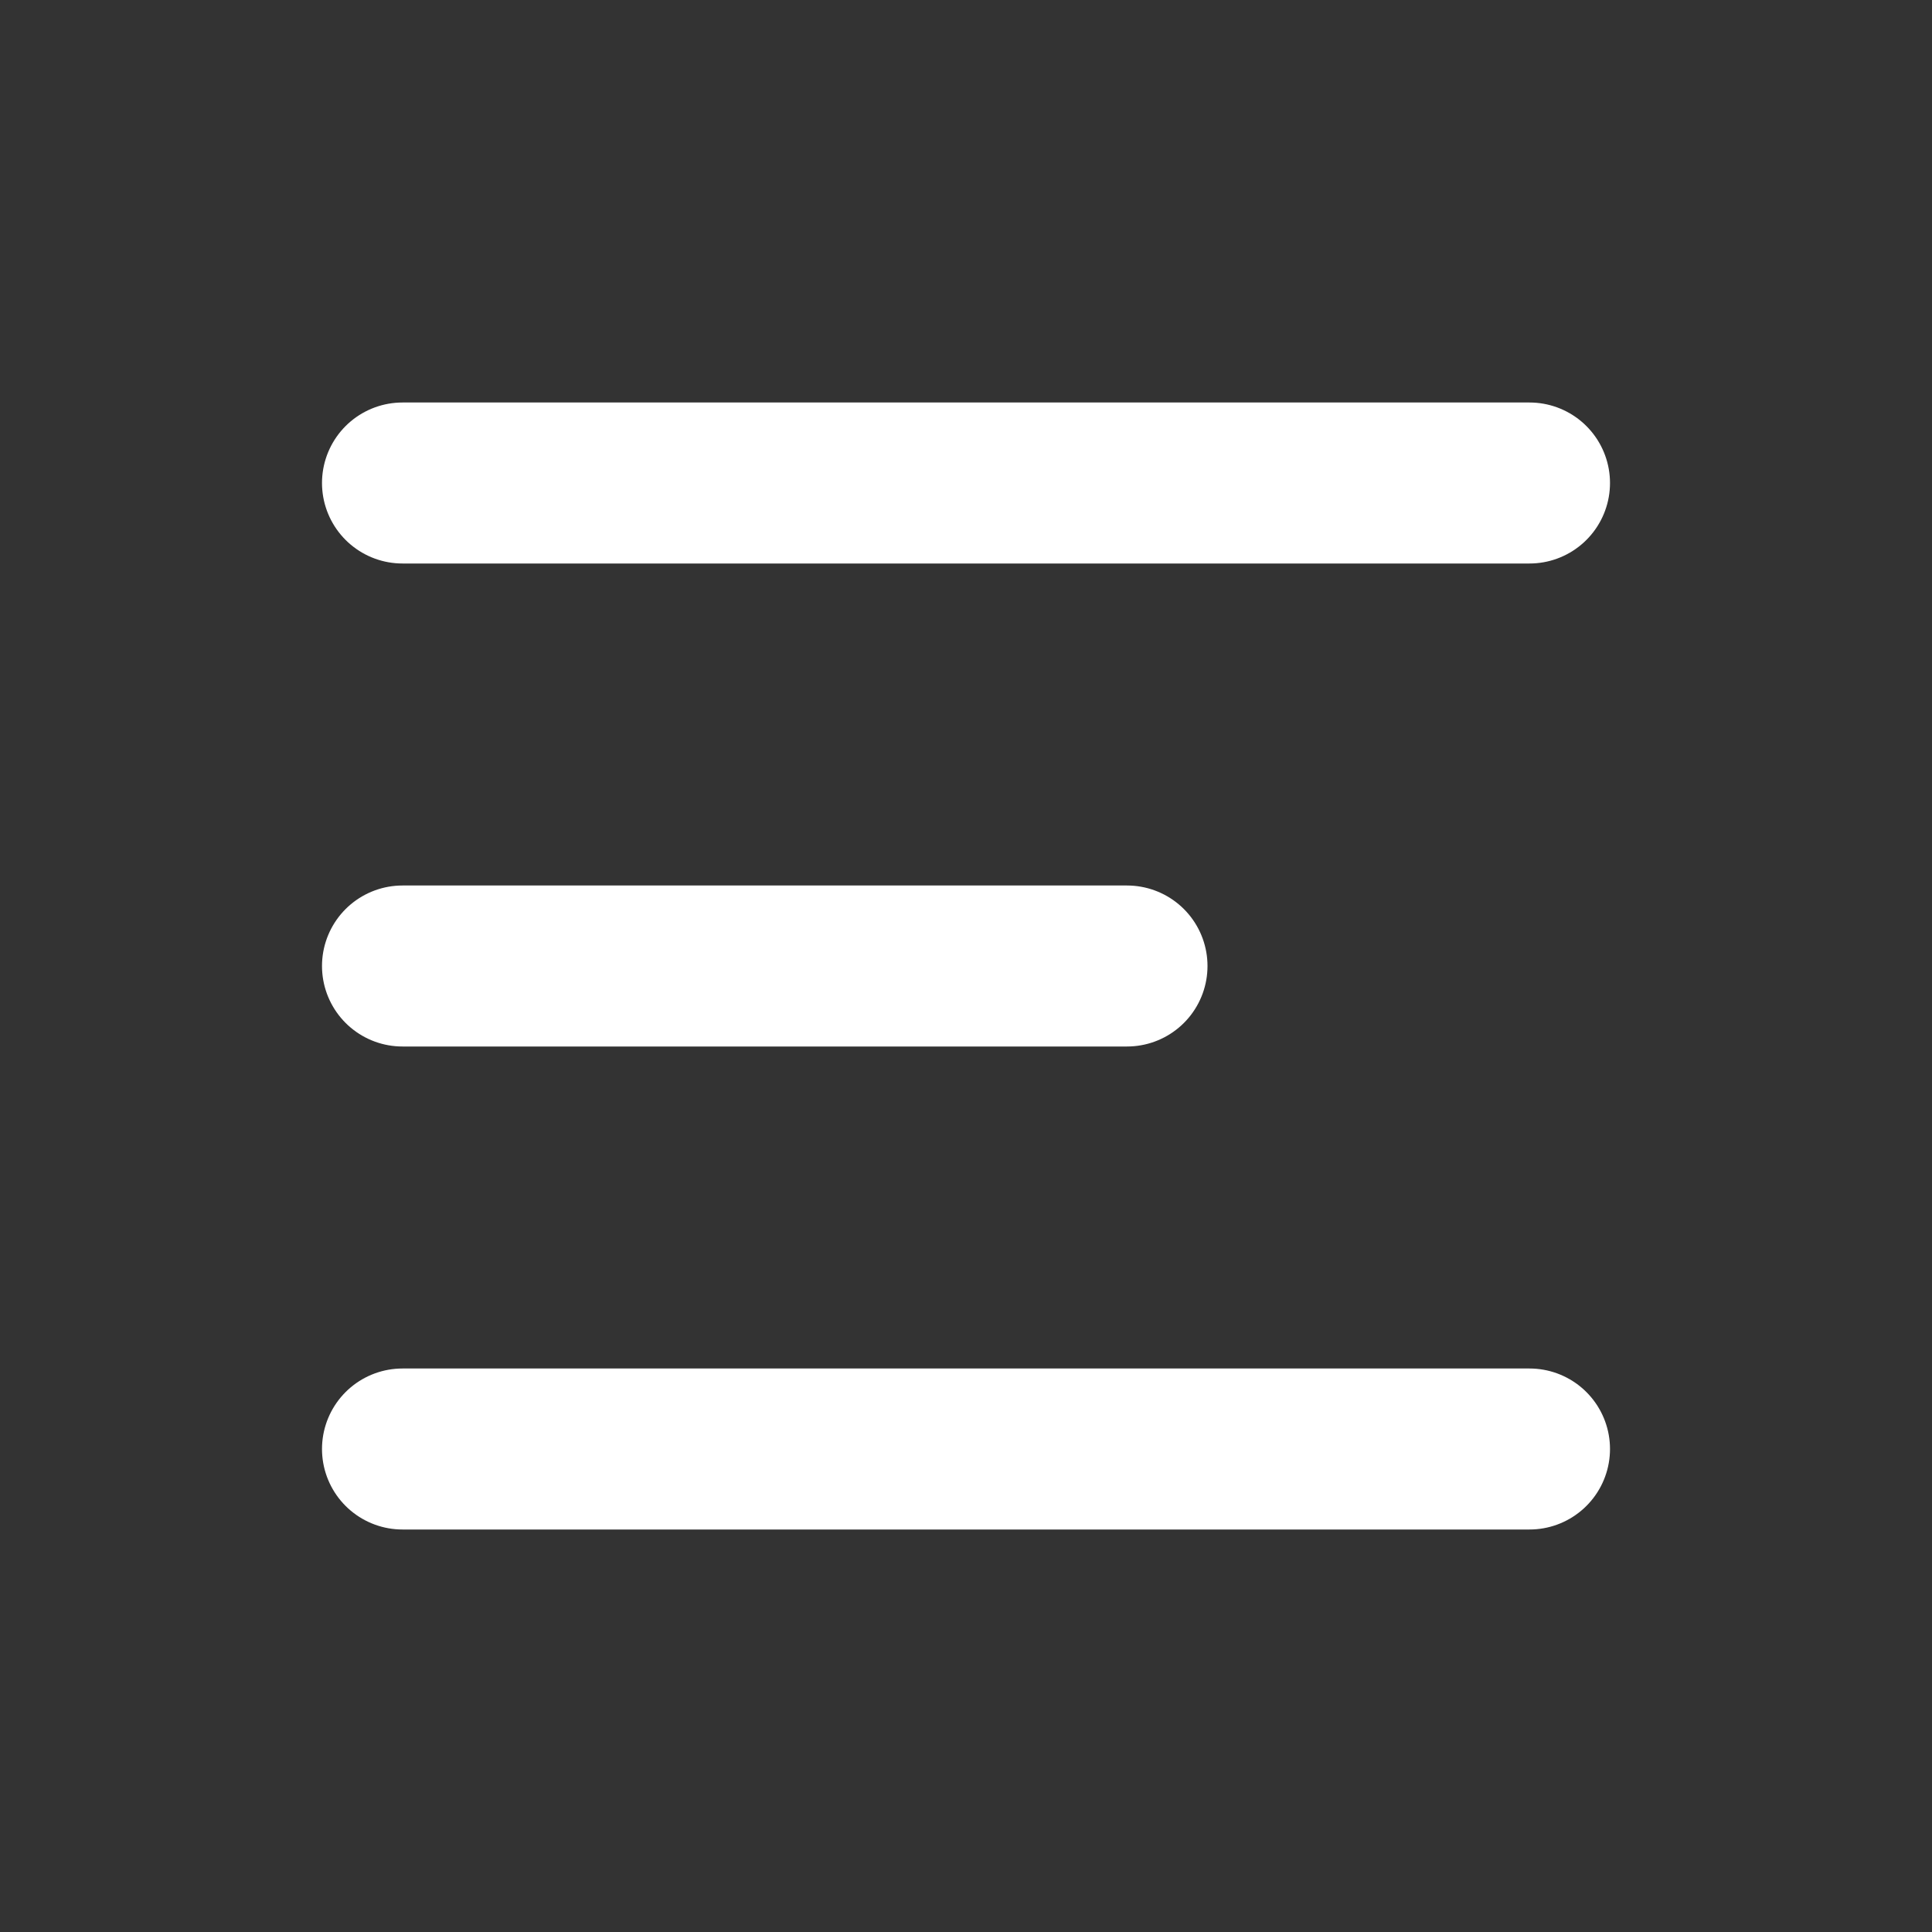
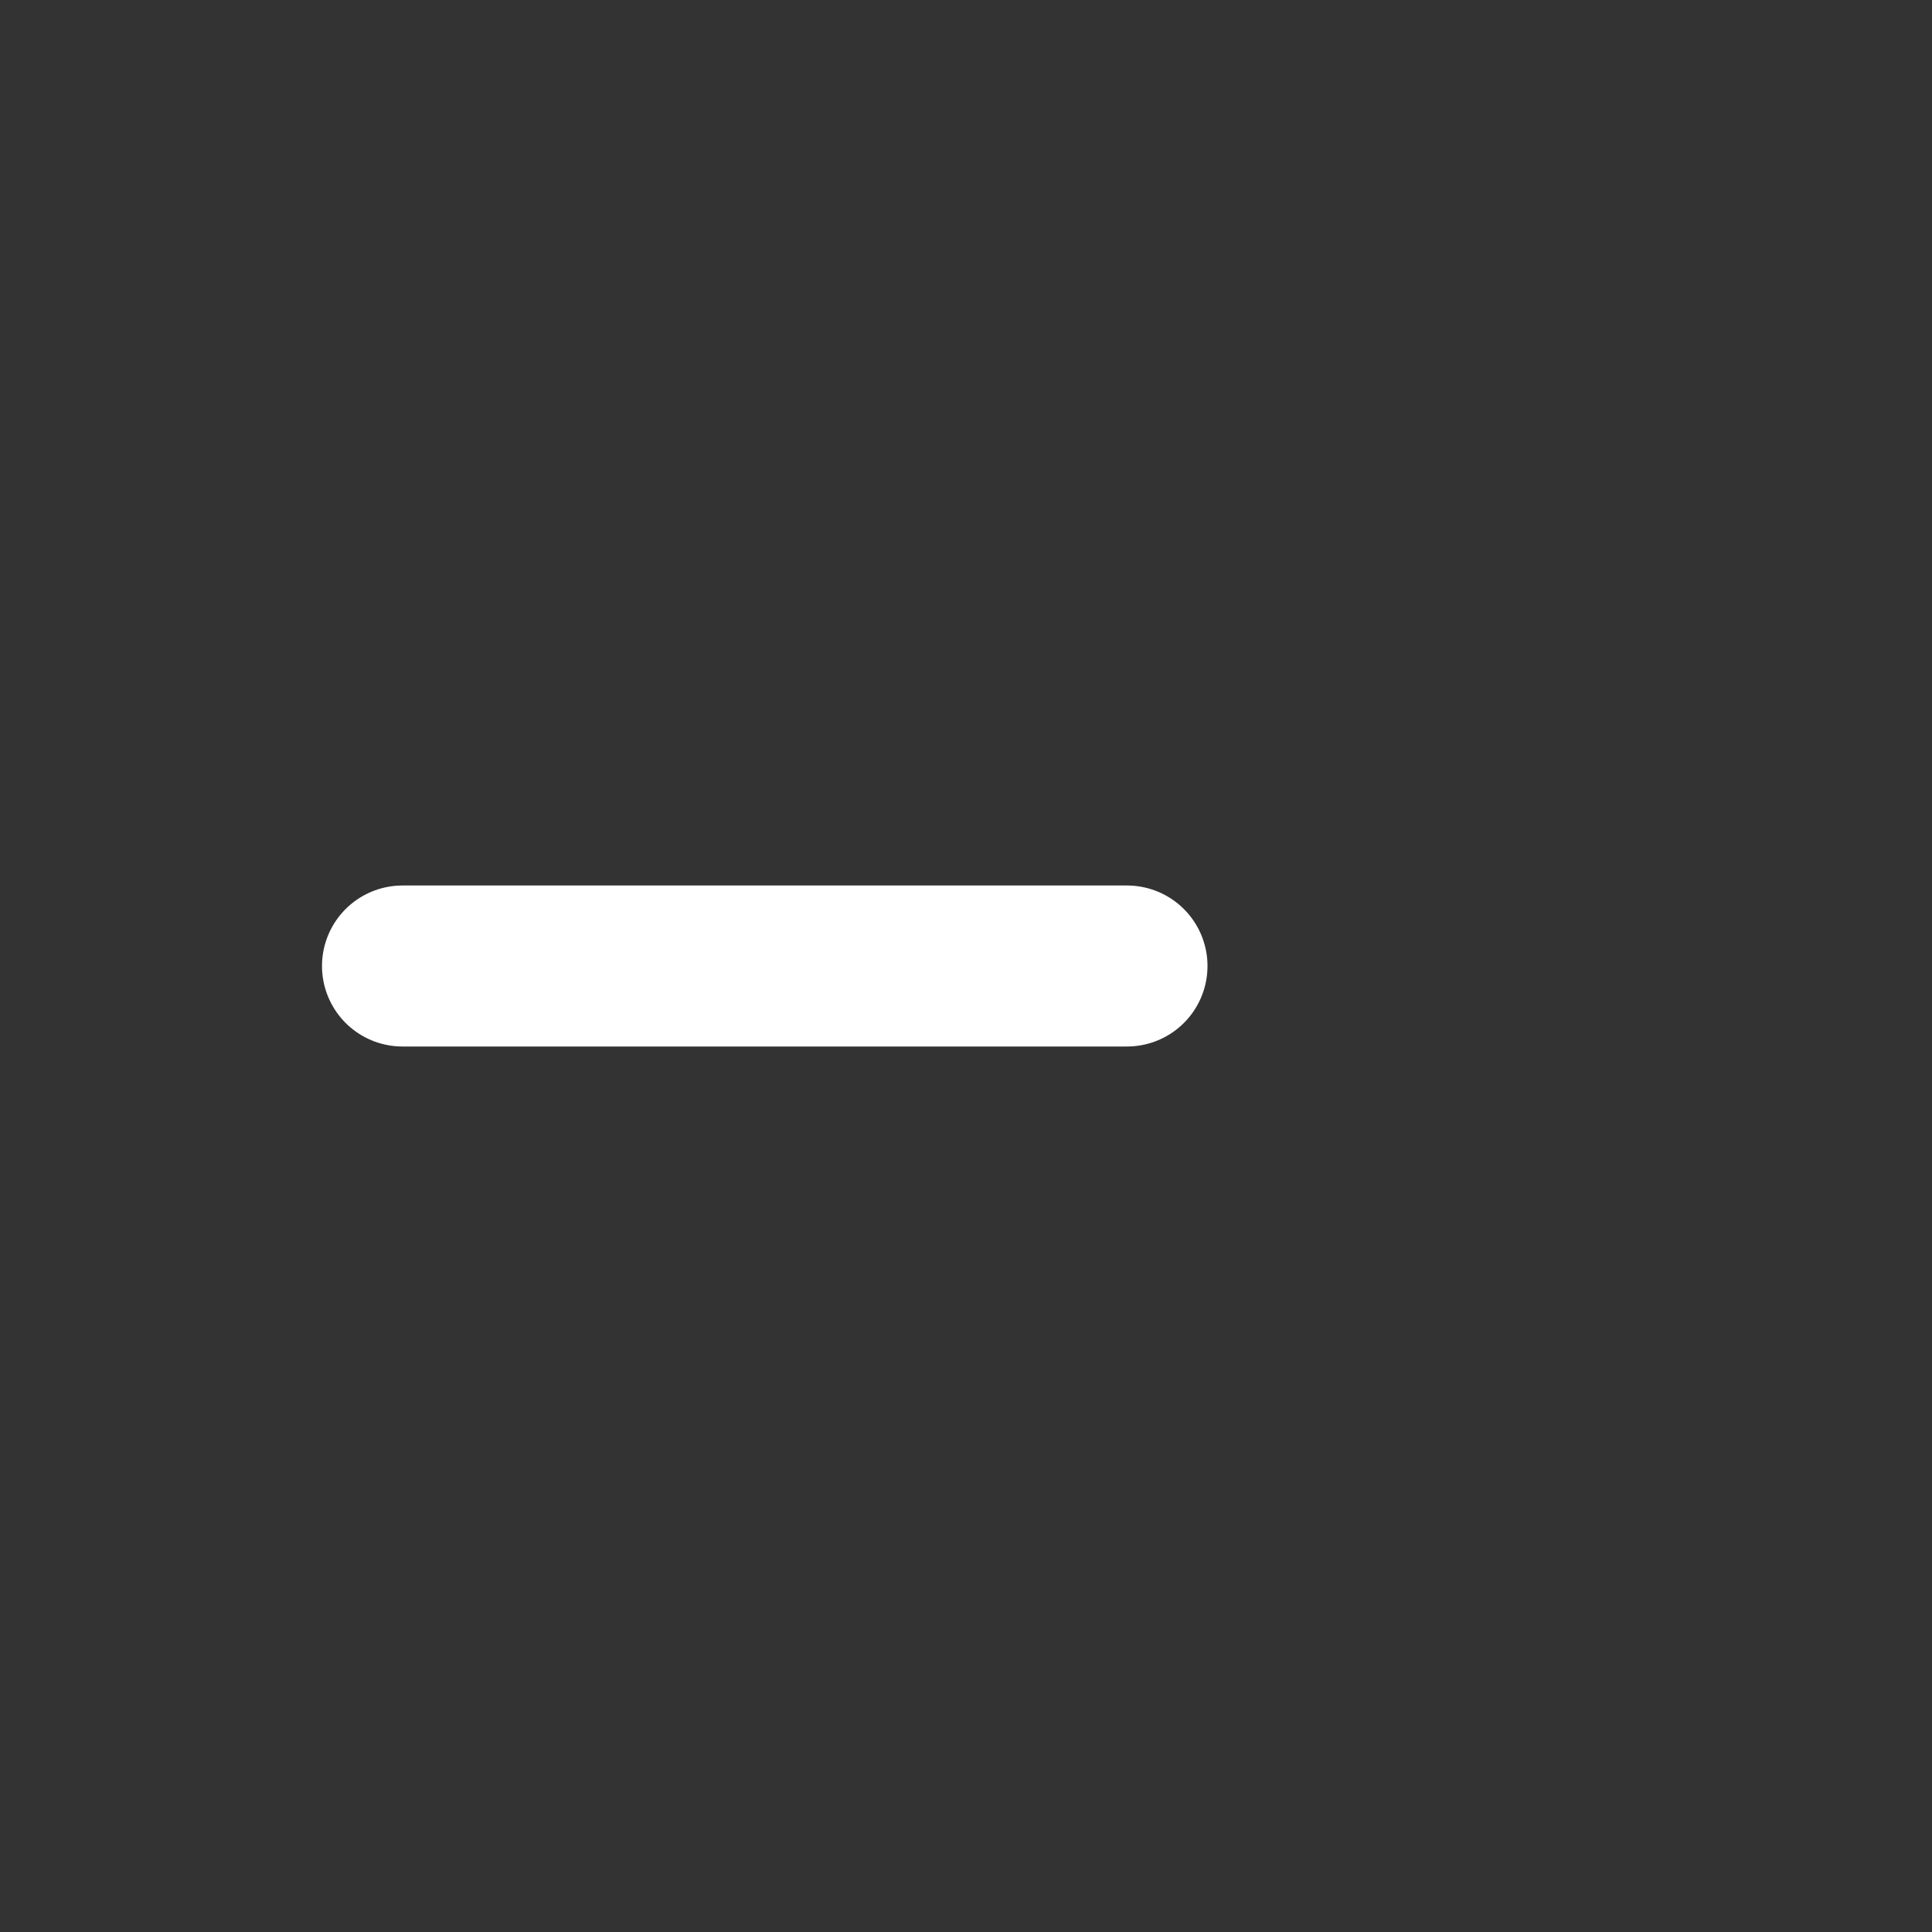
<svg xmlns="http://www.w3.org/2000/svg" width="24" height="24" viewBox="0 0 24 24" fill="none">
  <rect x="0" y="0" width="24" height="24" fill="#333333" stroke="none" />
-   <path d="M5 6L19 6" stroke="white" stroke-width="2" stroke-linecap="round" />
  <path d="M5 12H14" stroke="white" stroke-width="2" stroke-linecap="round" />
-   <path d="M5 18H19" stroke="white" stroke-width="2" stroke-linecap="round" />
</svg>